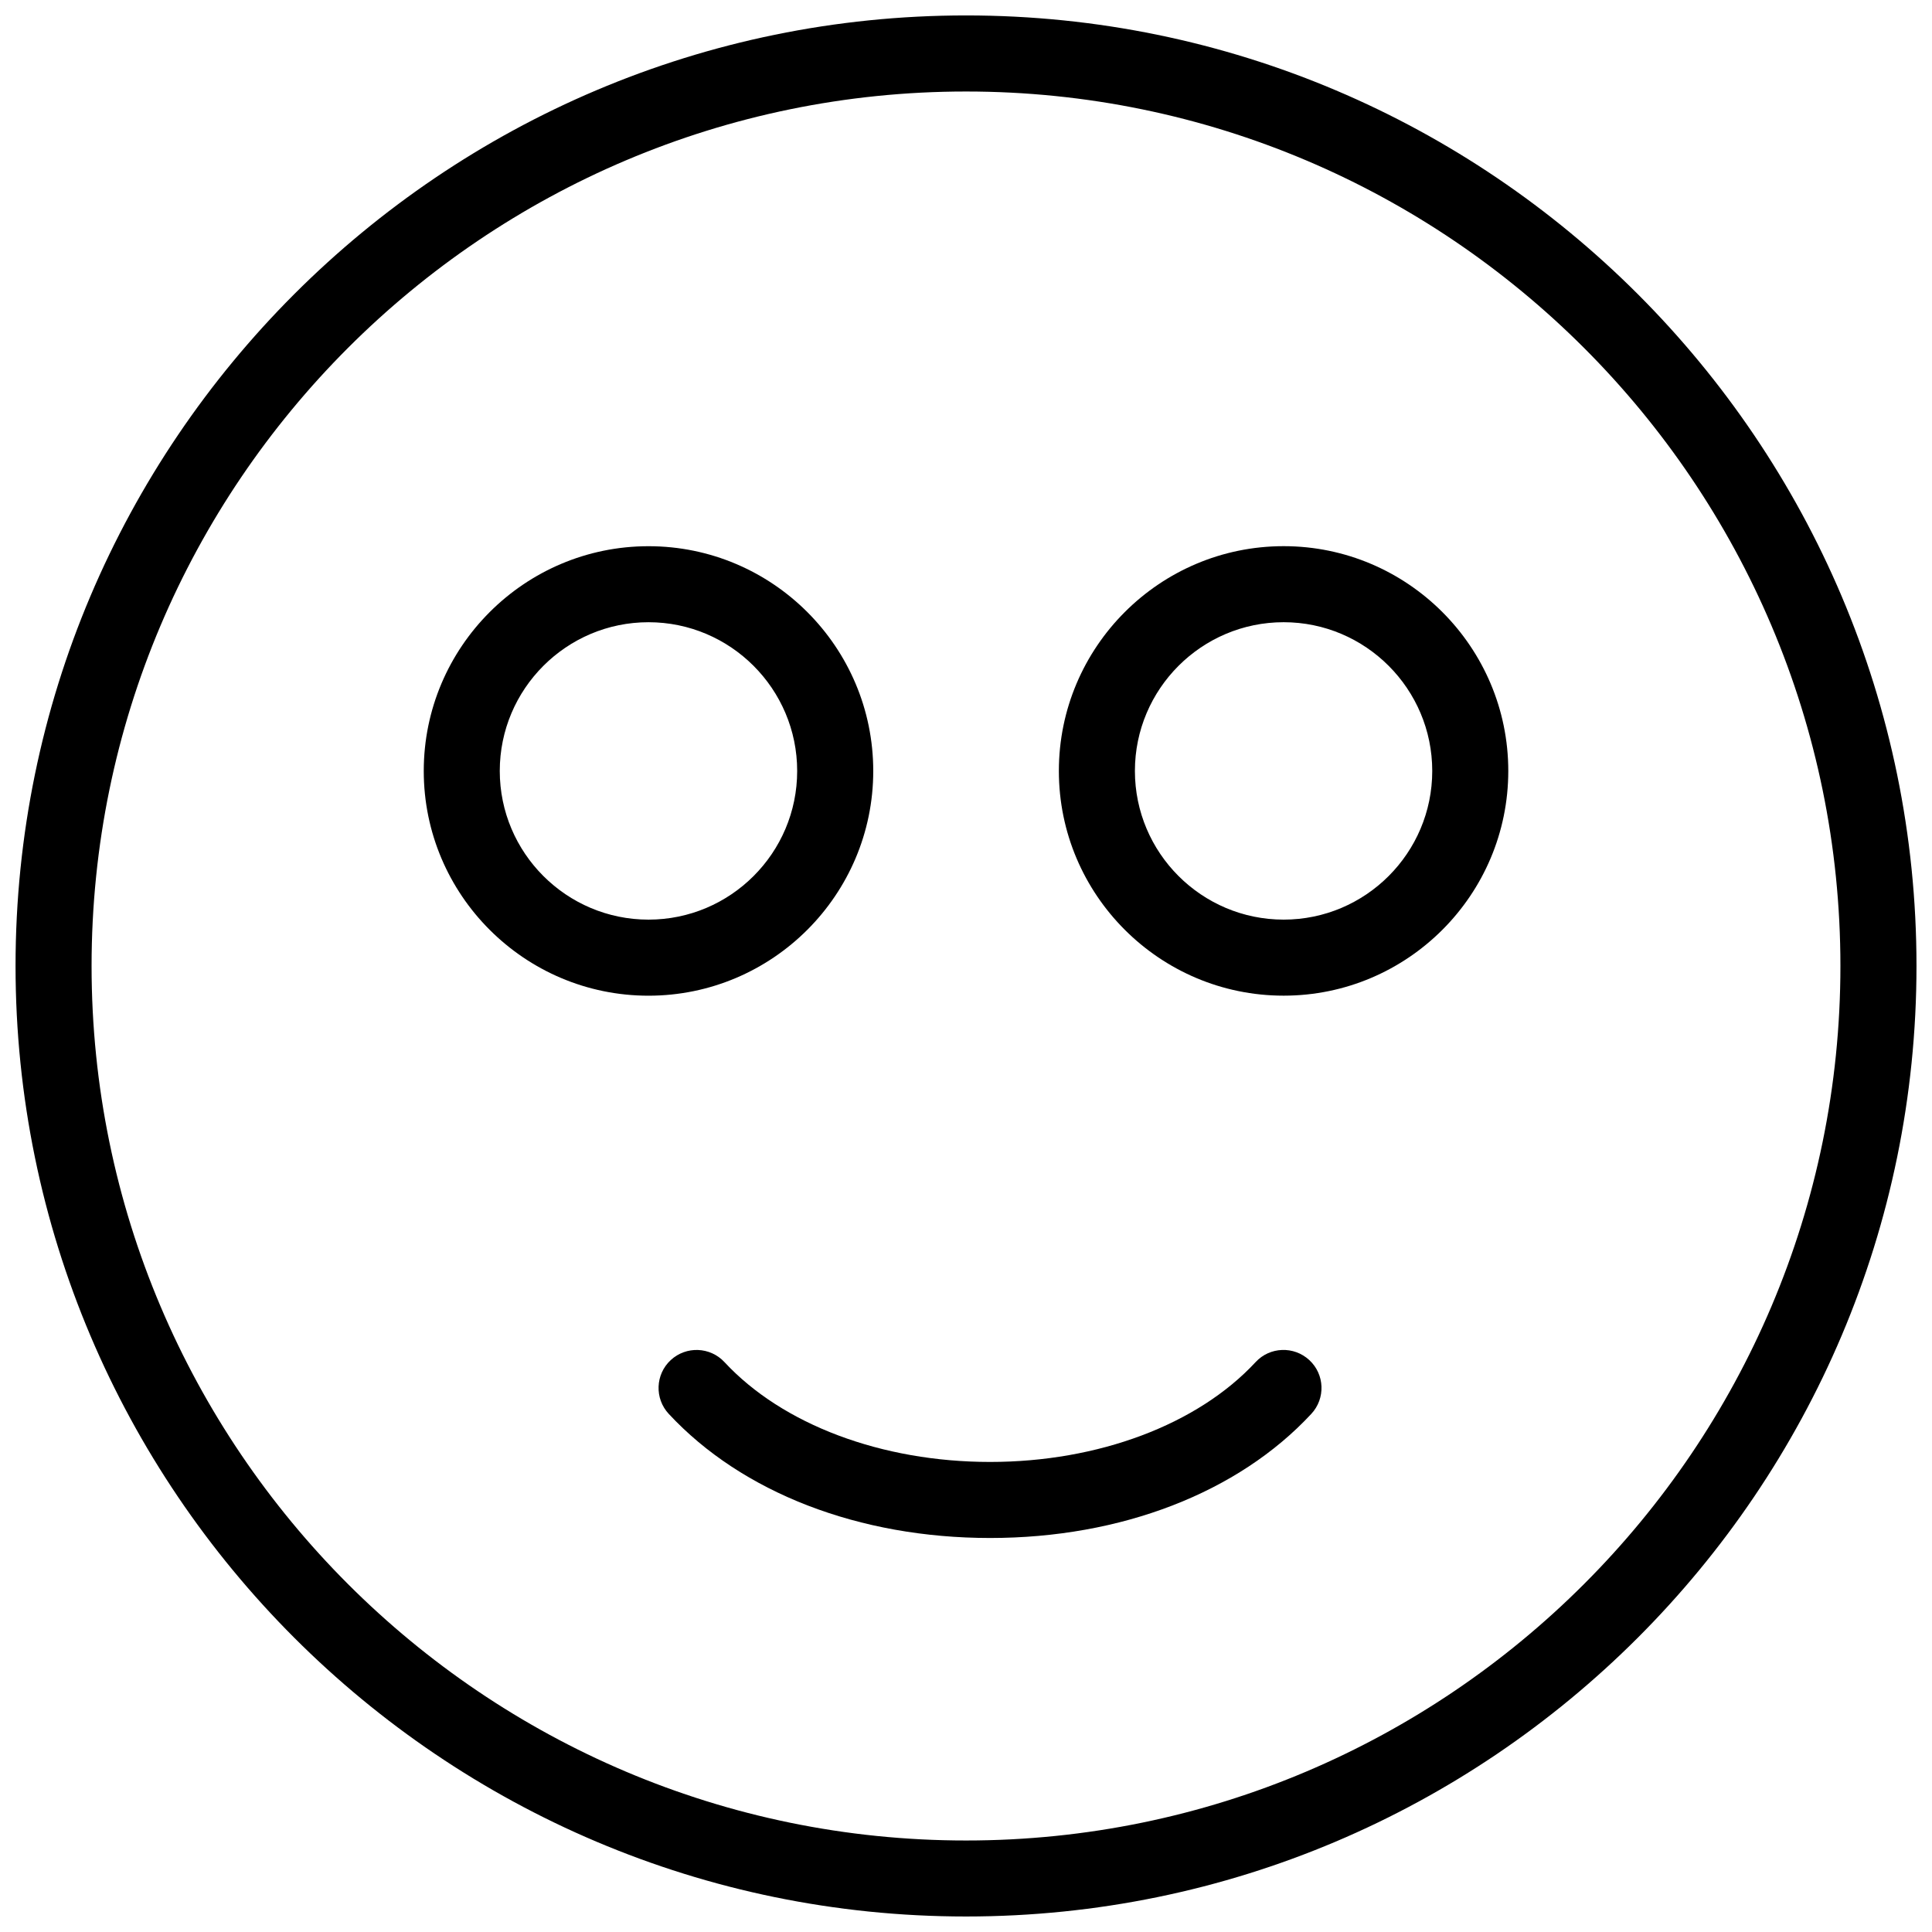
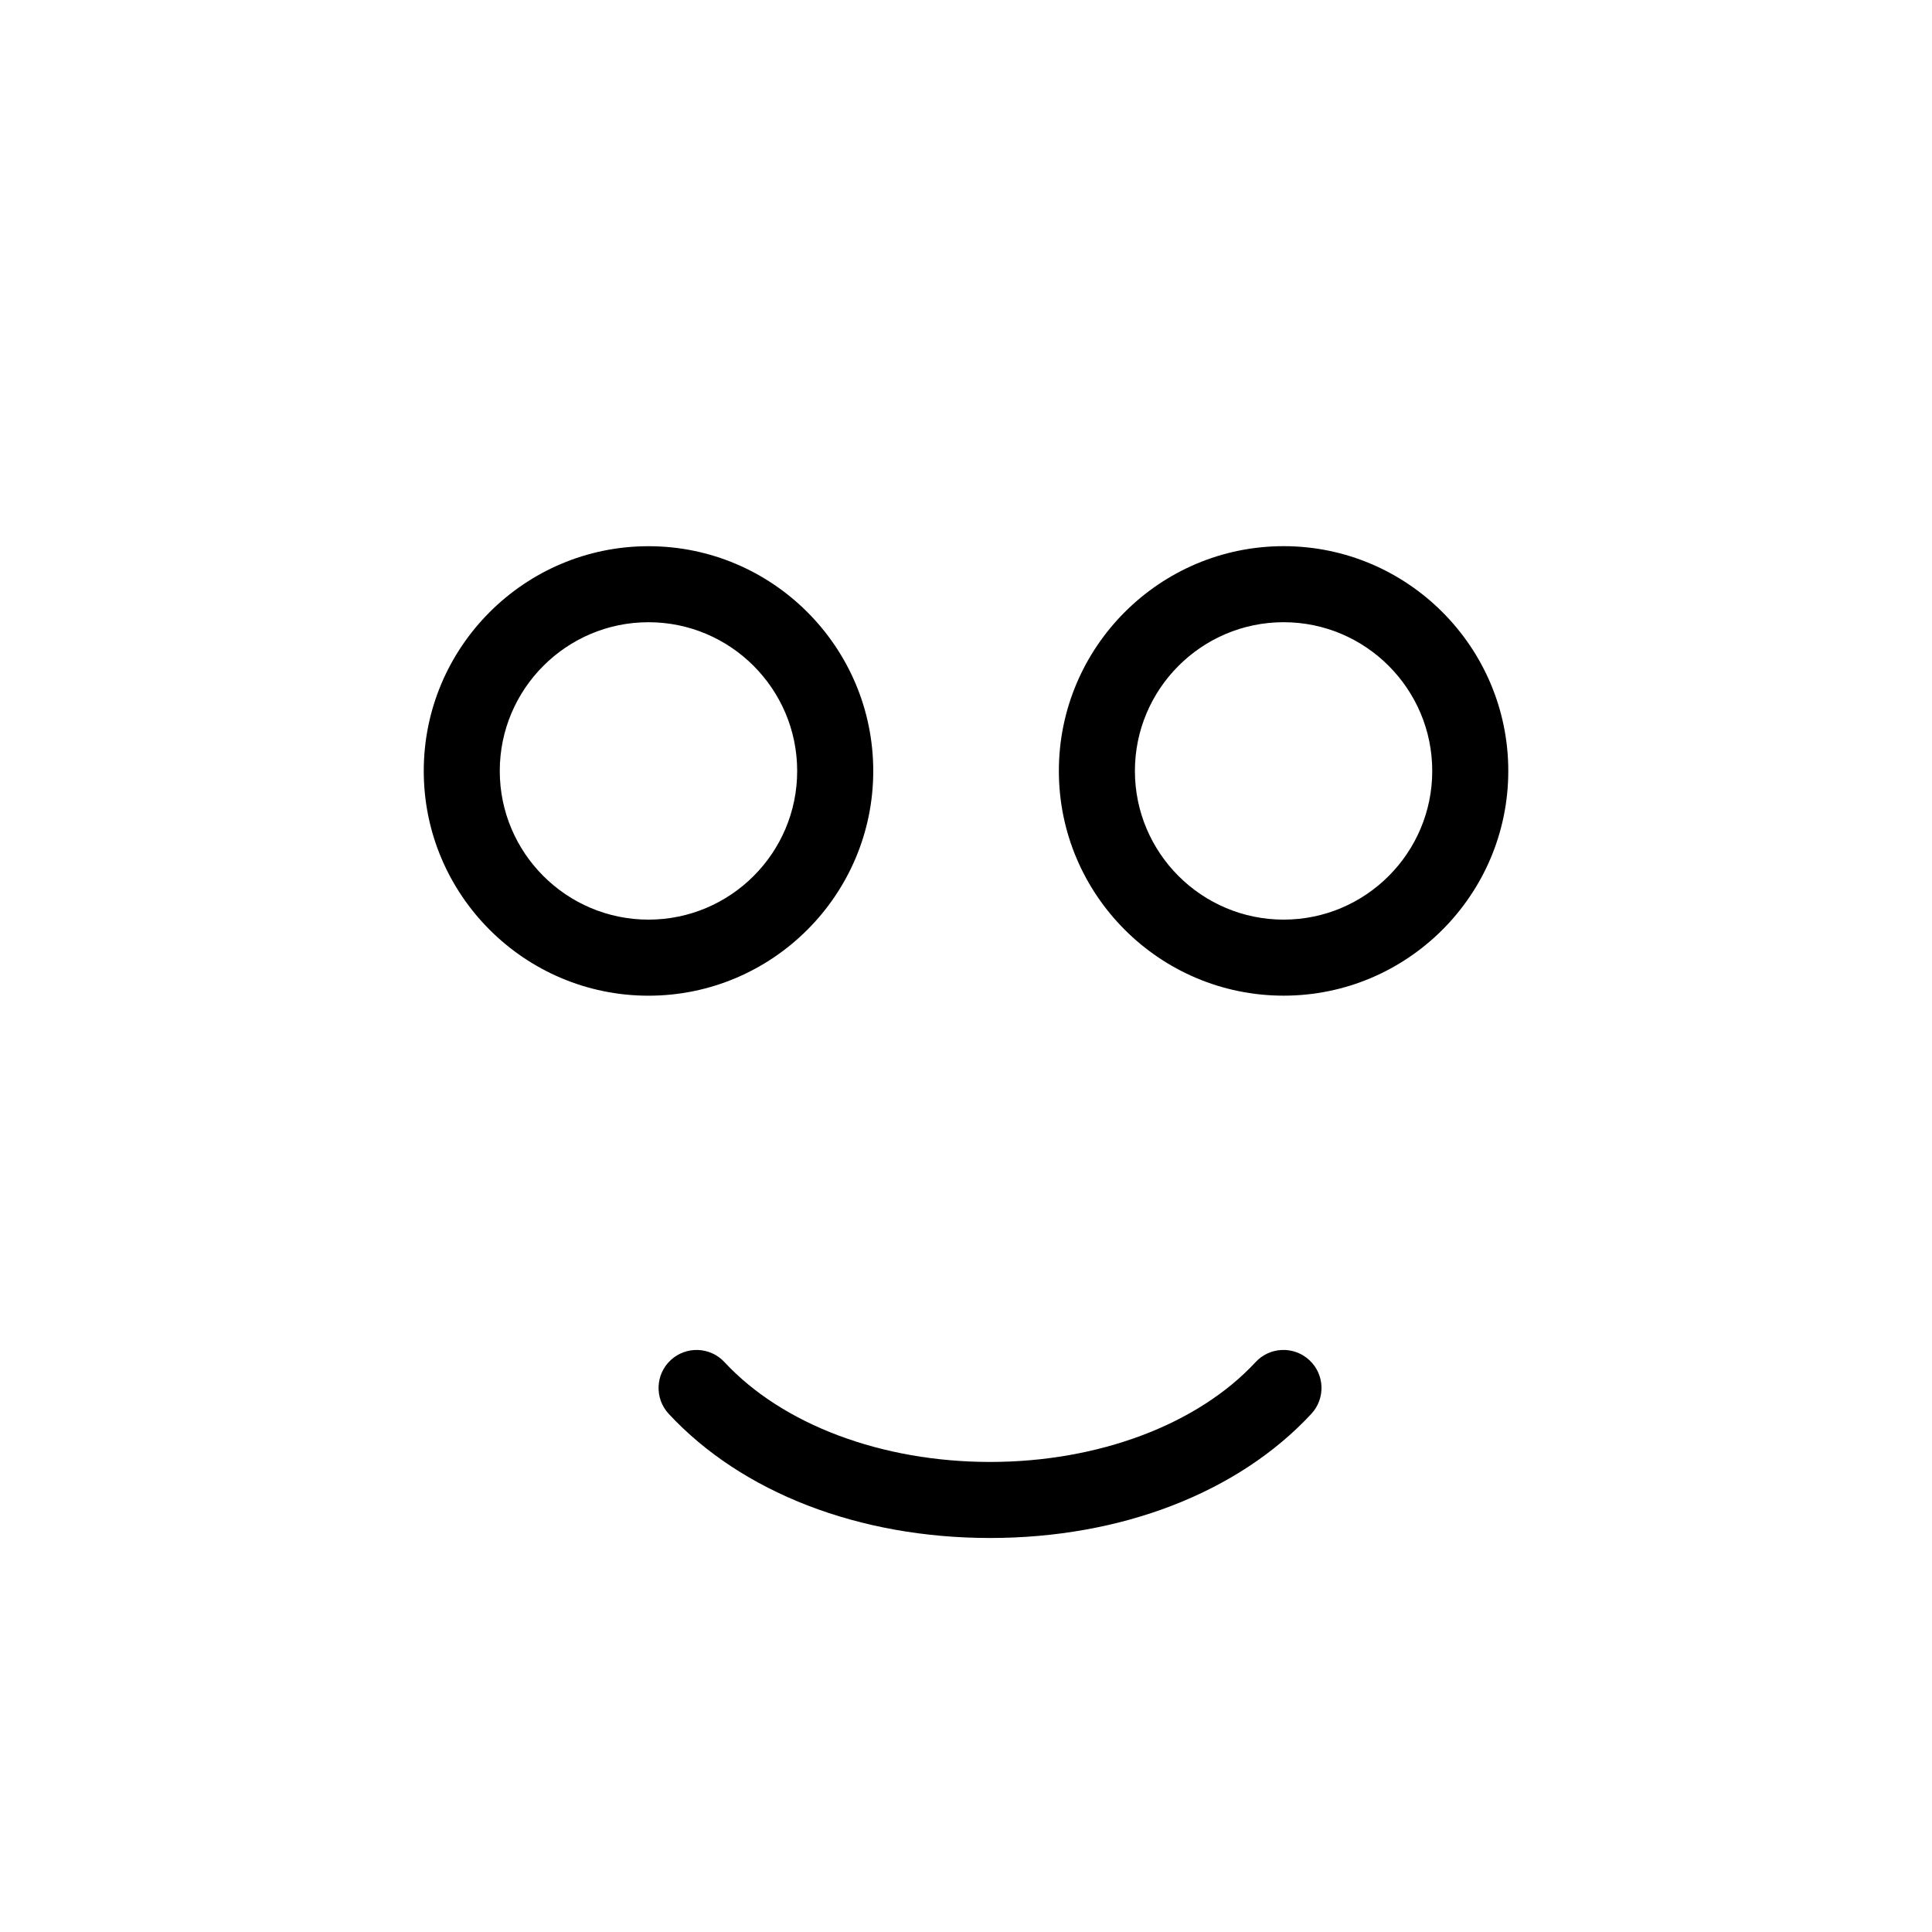
<svg xmlns="http://www.w3.org/2000/svg" width="800px" height="800px" version="1.1" viewBox="144 144 512 512">
  <defs>
    <clipPath id="a">
-       <path d="m148.09 148.09h503.81v503.81h-503.81z" />
+       <path d="m148.09 148.09v503.81h-503.81z" />
    </clipPath>
  </defs>
  <g clip-path="url(#a)">
-     <path d="m400.01 148.09c-138.9 0-251.89 113-251.89 251.89 0 138.9 113 251.91 251.89 251.91 138.88 0 251.88-113.02 251.88-251.91 0-138.9-112.99-251.89-251.88-251.89zm0 483.66c-127.79 0-231.74-103.96-231.74-231.76 0-127.79 103.96-231.74 231.74-231.74 127.78 0 231.72 103.96 231.72 231.74 0 127.8-103.95 231.76-231.72 231.76z" />
-   </g>
+     </g>
  <path d="m375.42 348.32c0-32.848-26.711-59.57-59.551-59.57-32.848 0-59.57 26.723-59.57 59.57 0 32.84 26.723 59.551 59.57 59.551 32.828-0.008 59.551-26.723 59.551-59.551zm-59.559 39.391c-21.734 0-39.418-17.672-39.418-39.398 0-21.734 17.684-39.418 39.418-39.418 21.723 0 39.398 17.684 39.398 39.418 0.008 21.723-17.664 39.398-39.398 39.398z" />
  <path d="m484.18 288.74c-32.848 0-59.57 26.723-59.57 59.57 0 32.84 26.723 59.551 59.57 59.551 32.828 0 59.531-26.711 59.531-59.551s-26.715-59.57-59.531-59.57zm0 98.969c-21.734 0-39.418-17.672-39.418-39.398 0-21.734 17.684-39.418 39.418-39.418 21.715 0 39.379 17.684 39.379 39.418 0 21.723-17.664 39.398-39.379 39.398z" />
  <path d="m476.75 504.97c-15.375 16.574-41.695 26.461-70.371 26.461-28.695 0-55.008-9.883-70.391-26.461-3.789-4.07-10.156-4.312-14.246-0.523-4.07 3.777-4.312 10.156-0.523 14.238 19.418 20.906 50.453 32.898 85.164 32.898 34.711 0 65.727-11.992 85.133-32.898 3.789-4.082 3.559-10.461-0.523-14.238-4.078-3.789-10.477-3.559-14.242 0.523z" />
</svg>